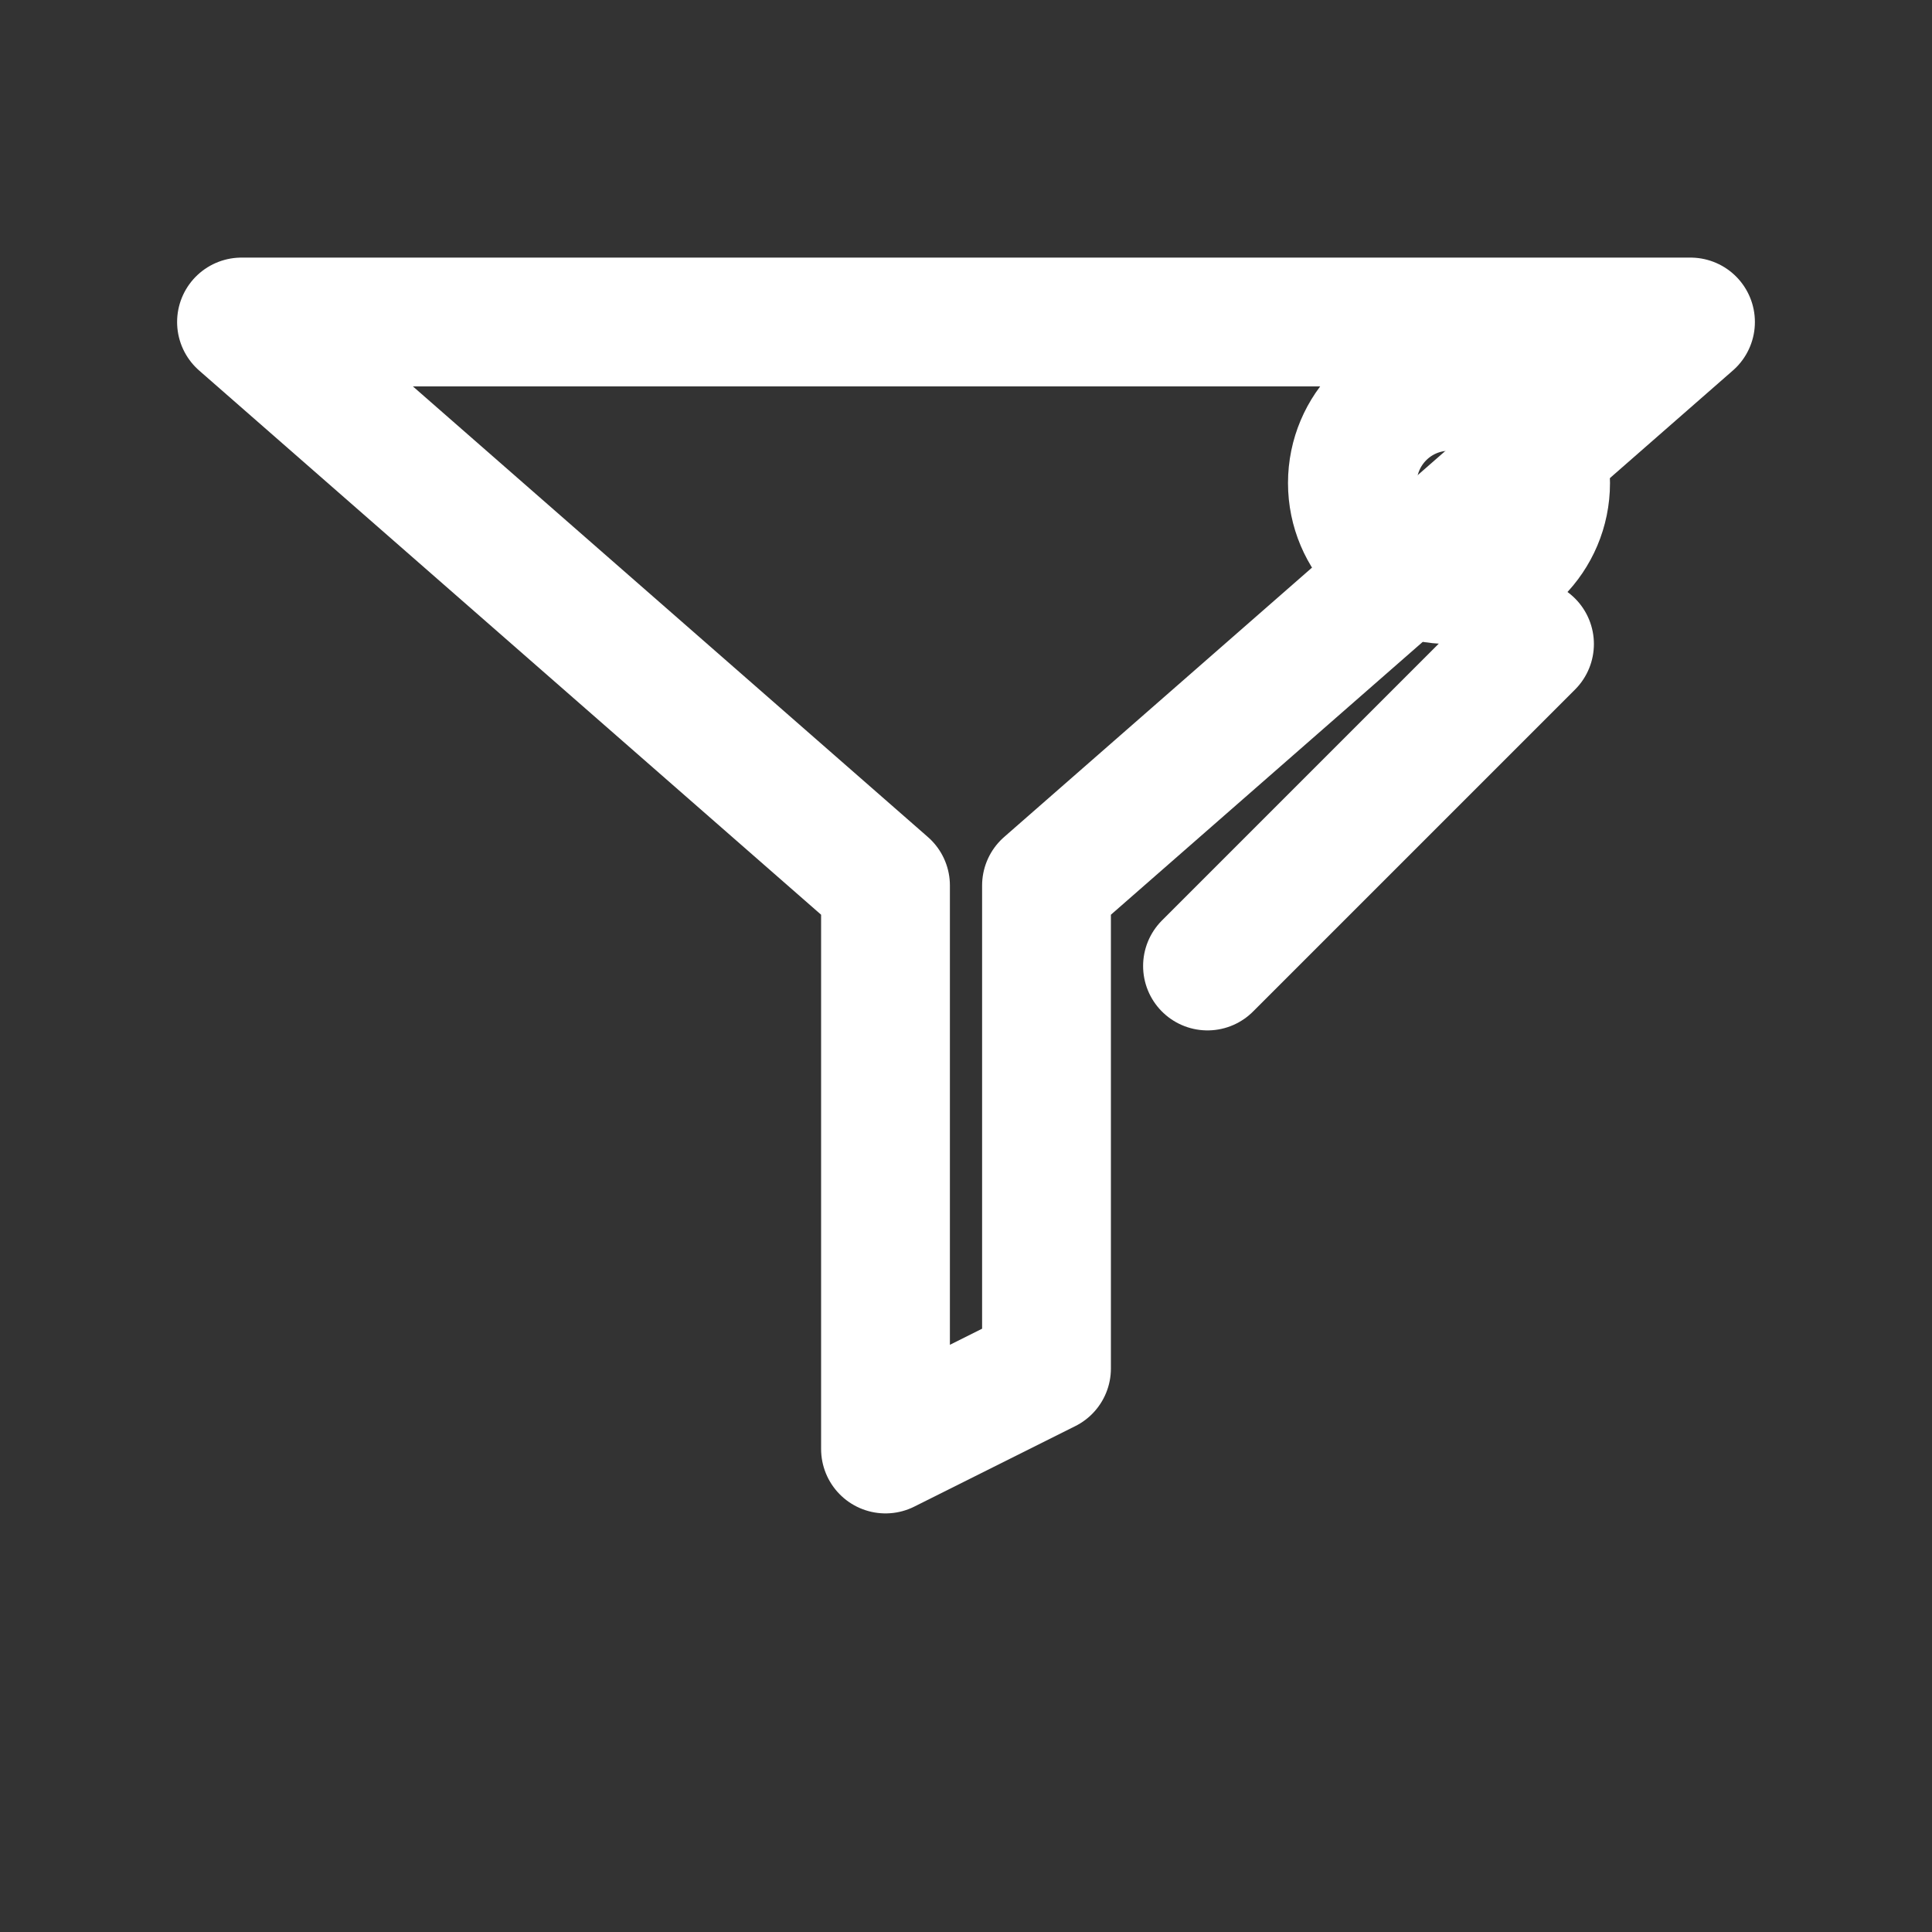
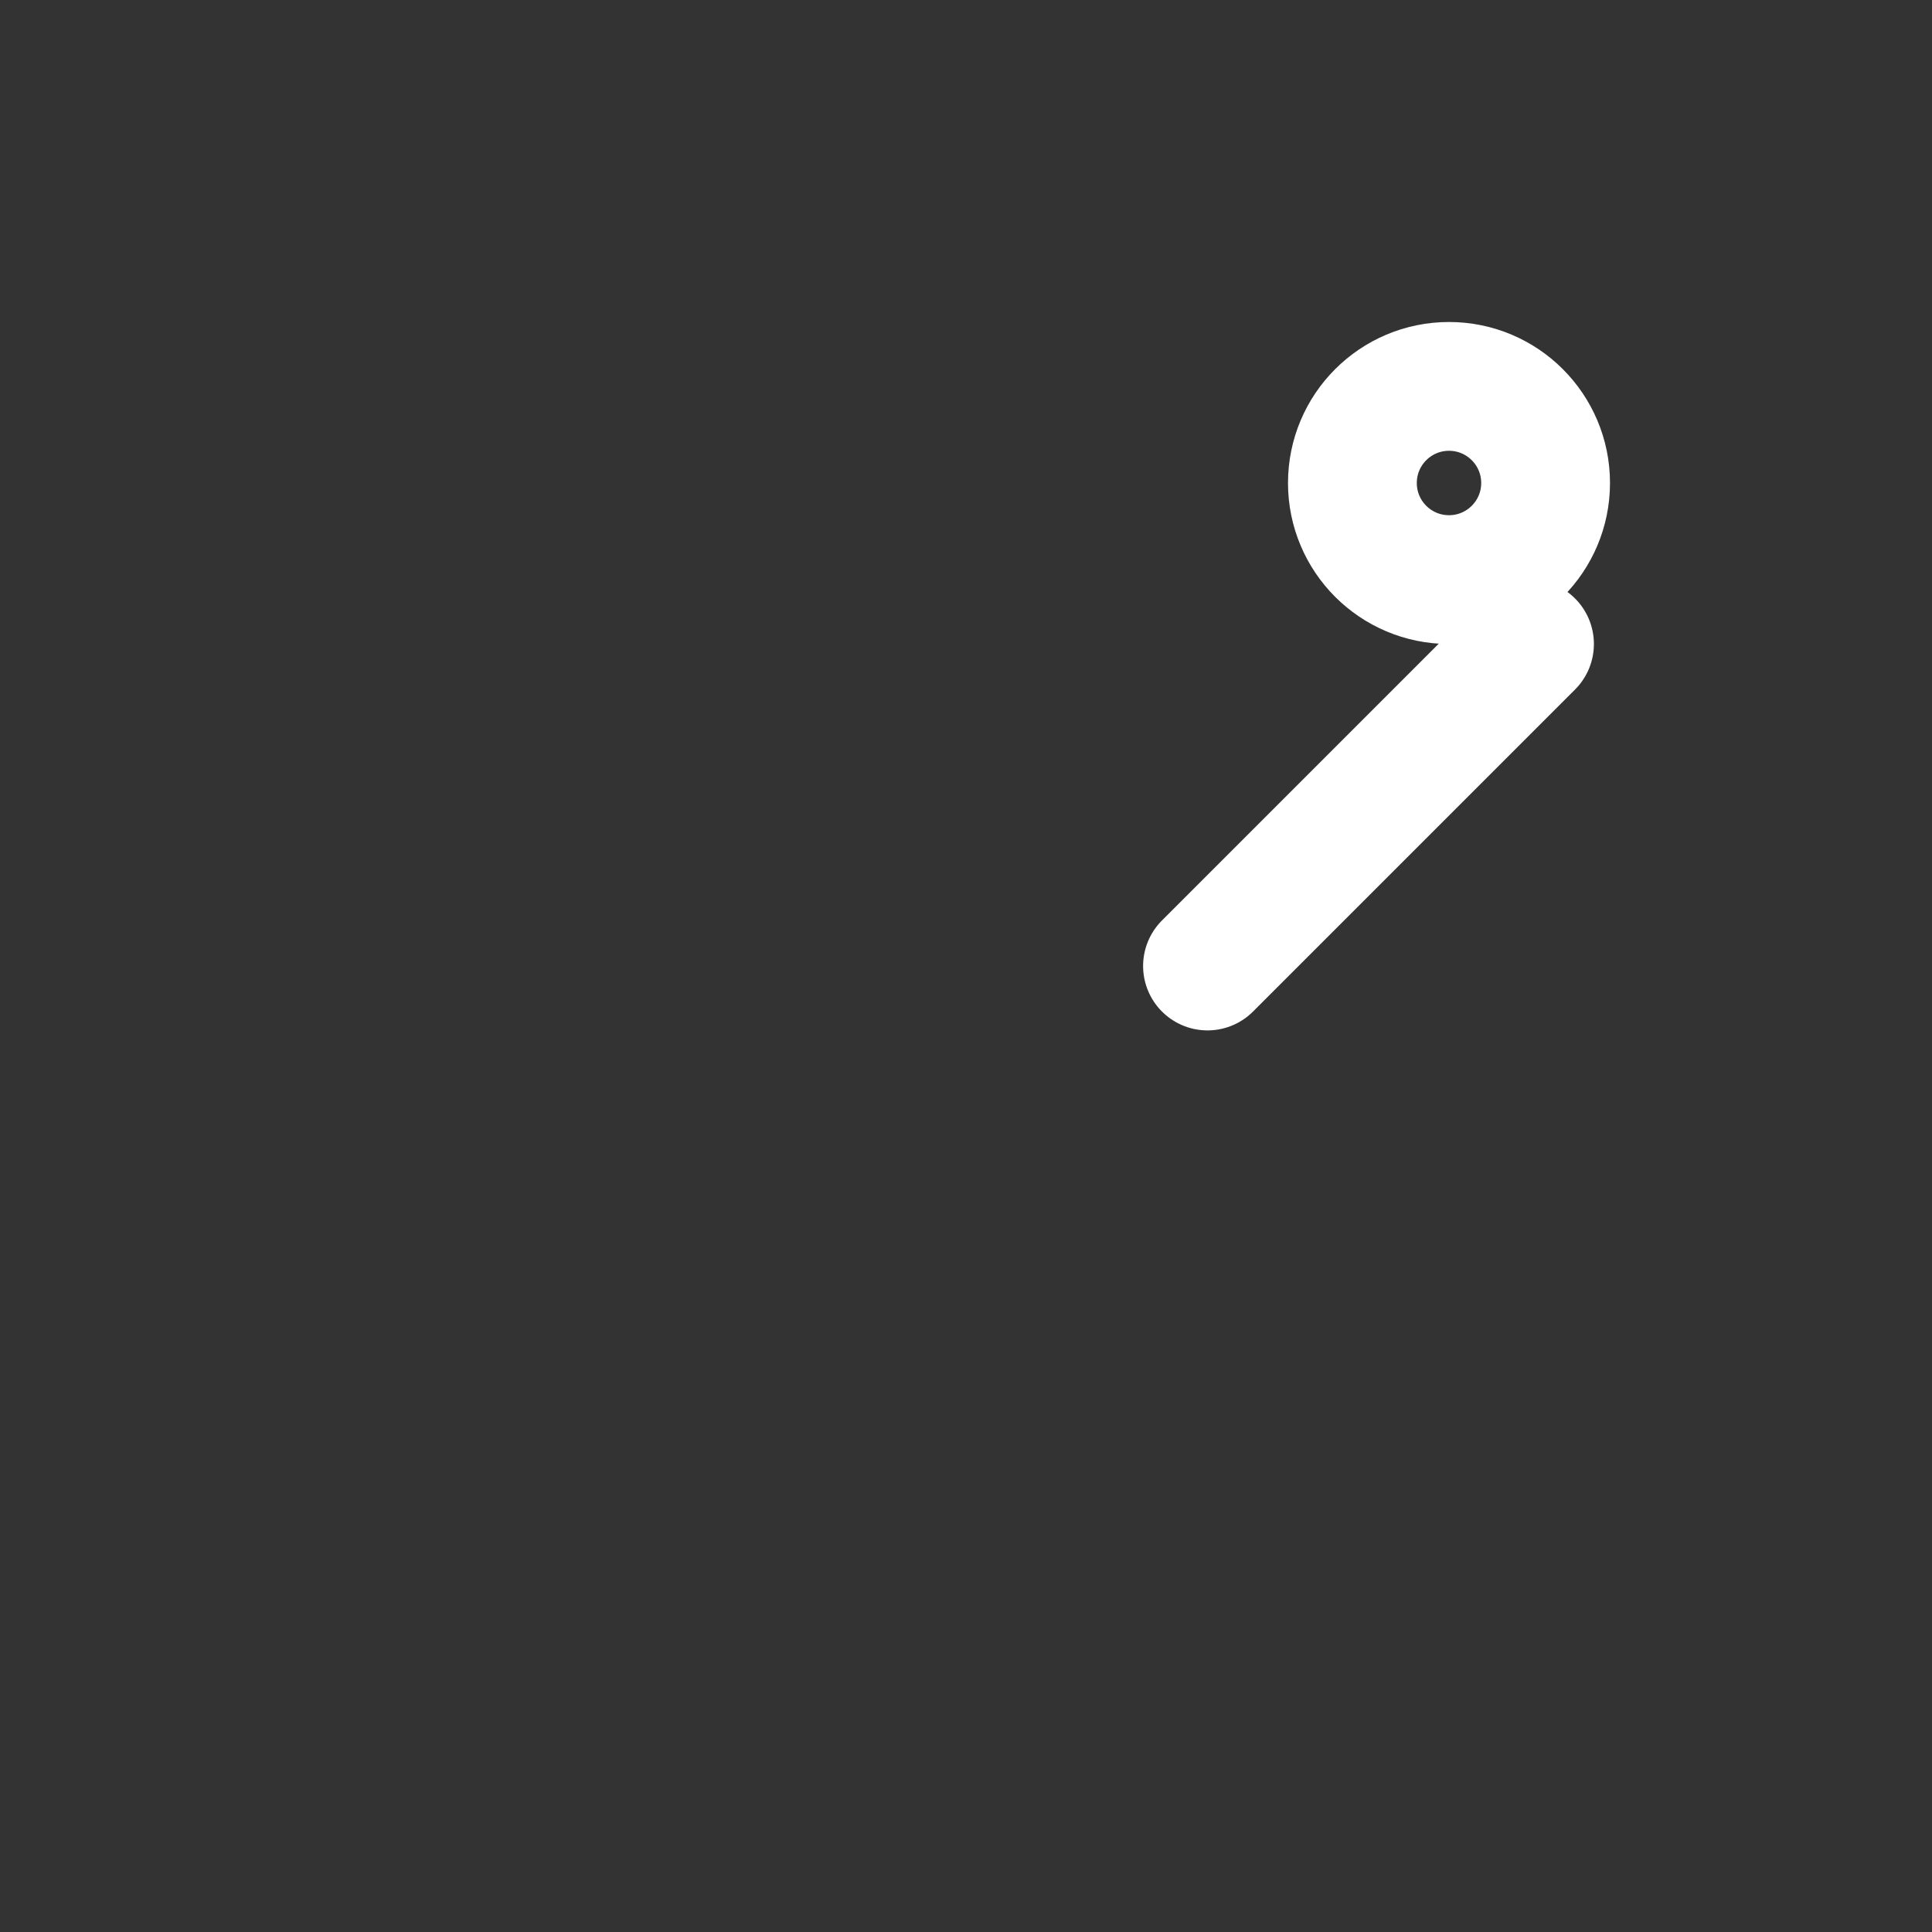
<svg xmlns="http://www.w3.org/2000/svg" viewBox="0 0 24 24" width="24" height="24">
  <rect x="0" y="0" width="24" height="24" fill="#333333" stroke="none" />
  <g fill="none" stroke="#FFFFFF" stroke-width="1.6" stroke-linecap="round" stroke-linejoin="round">
-     <path d="M3 4h18l-8 7v6l-2 1v-7L3 4z" />
    <circle cx="18" cy="6" r="1.2" />
    <path d="M15 12l4-4" />
  </g>
</svg>